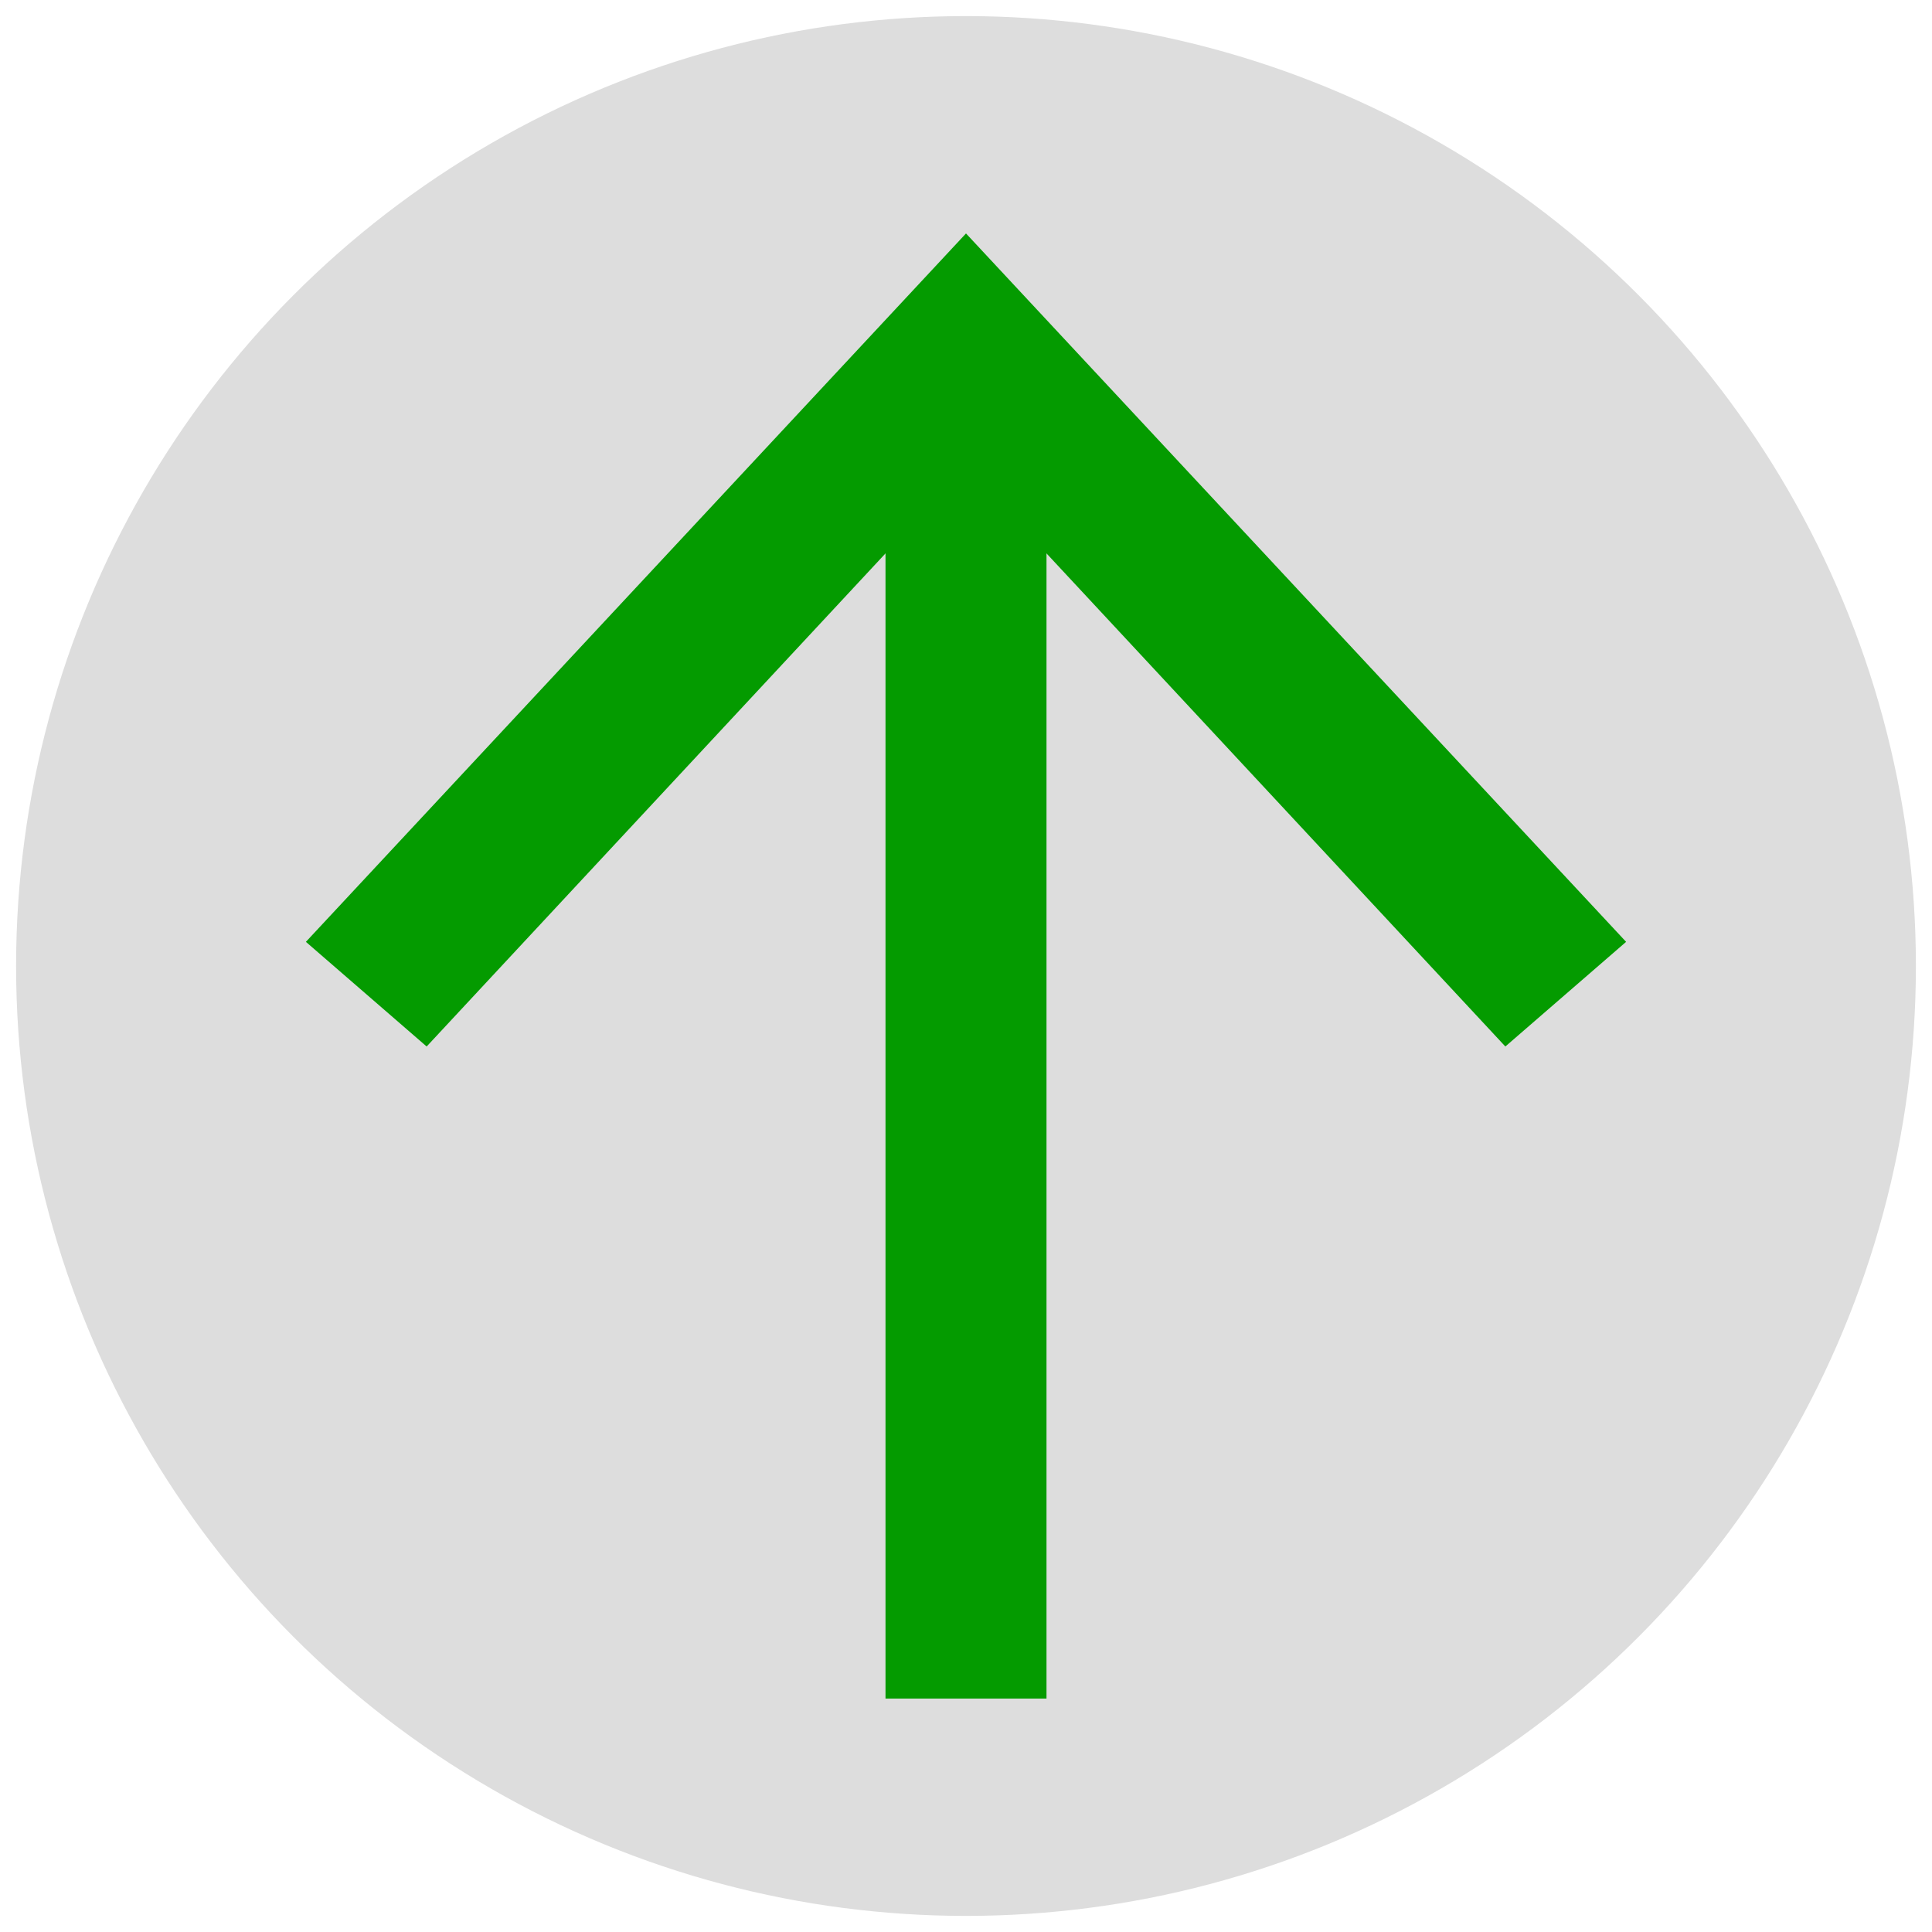
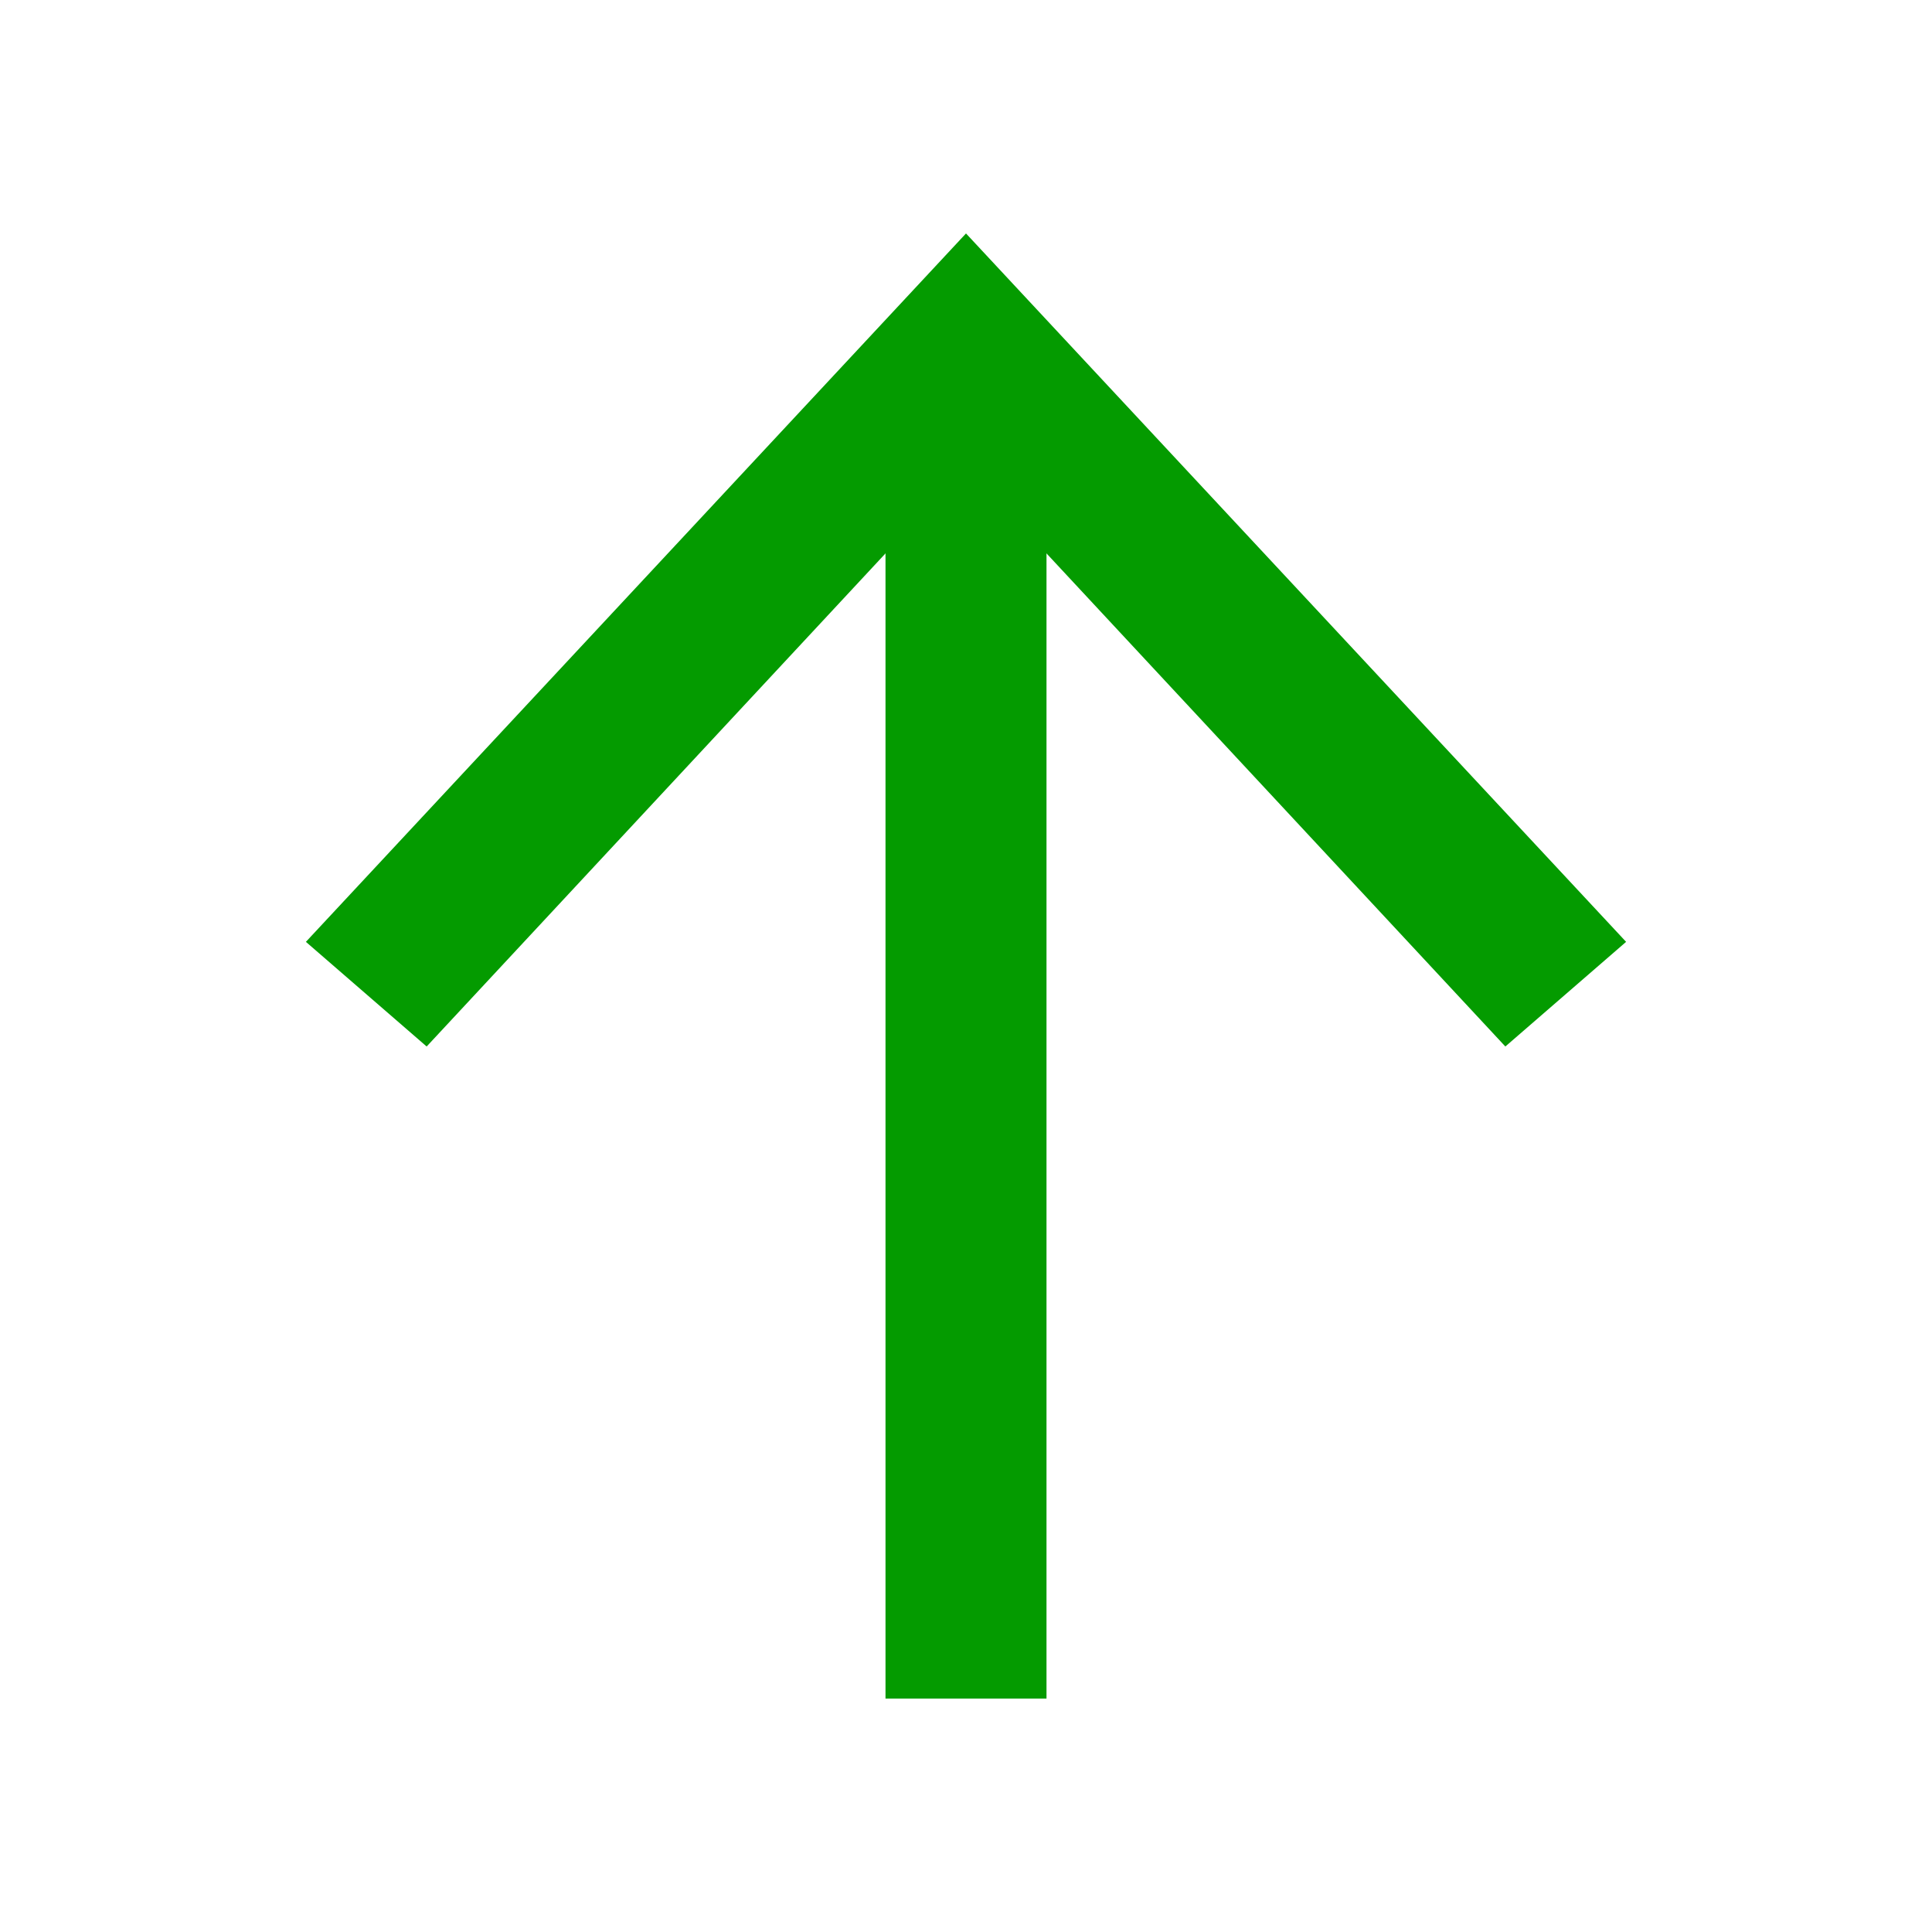
<svg xmlns="http://www.w3.org/2000/svg" id="Layer_1" data-name="Layer 1" version="1.1" viewBox="0 0 24 24">
  <defs>
    <style>
      .cls-1 {
        fill: none;
        stroke: #049b00;
        stroke-linejoin: round;
        stroke-width: 2px;
      }

      .cls-2 {
        fill: #ddd;
      }

      .cls-2, .cls-3 {
        stroke-width: 0px;
      }

      .cls-3 {
        fill: #049b00;
      }
    </style>
  </defs>
-   <circle class="cls-2" cx="12" cy="12" r="11.8" />
  <g>
    <line class="cls-1" x1="12" y1="5.1" x2="12" y2="21.1" />
    <polygon class="cls-3" points="3.8 11.7 5.3 13 12 5.8 18.7 13 20.2 11.7 12 2.9 3.8 11.7" />
  </g>
</svg>